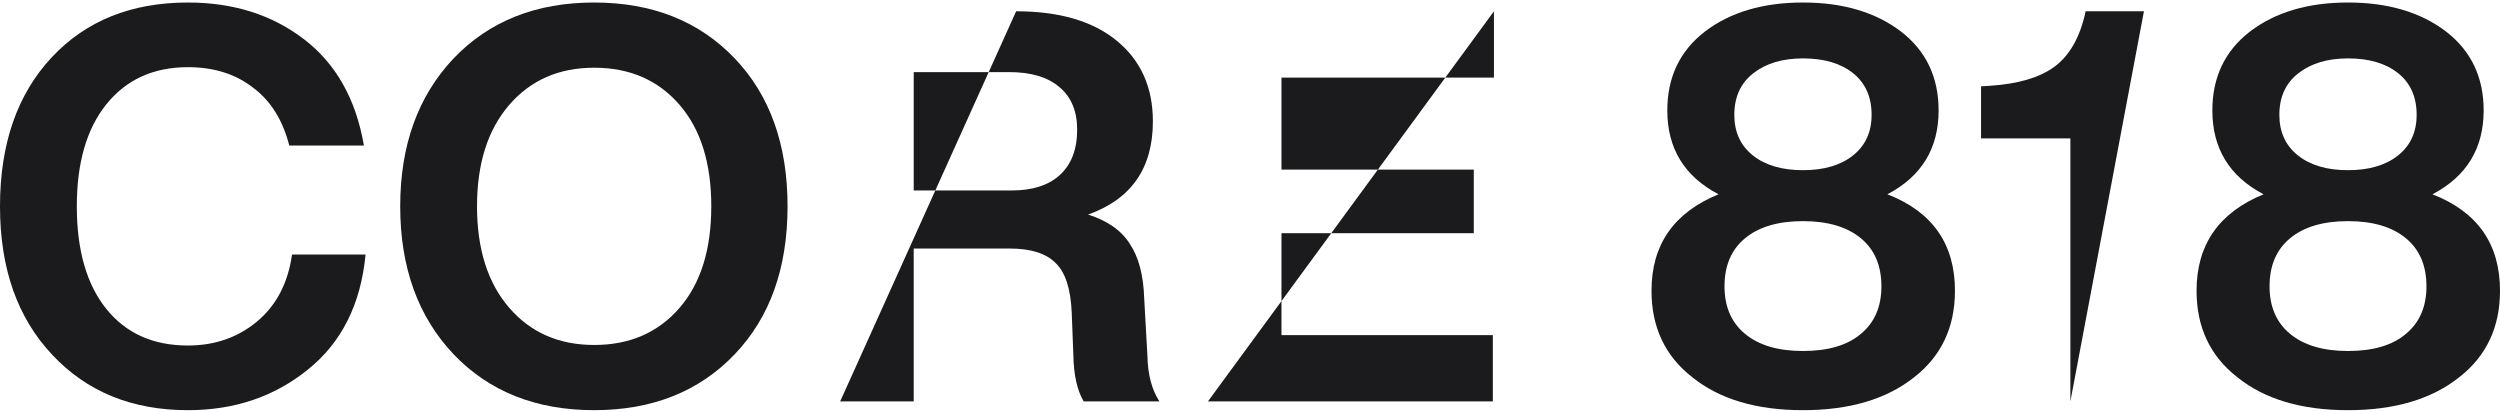
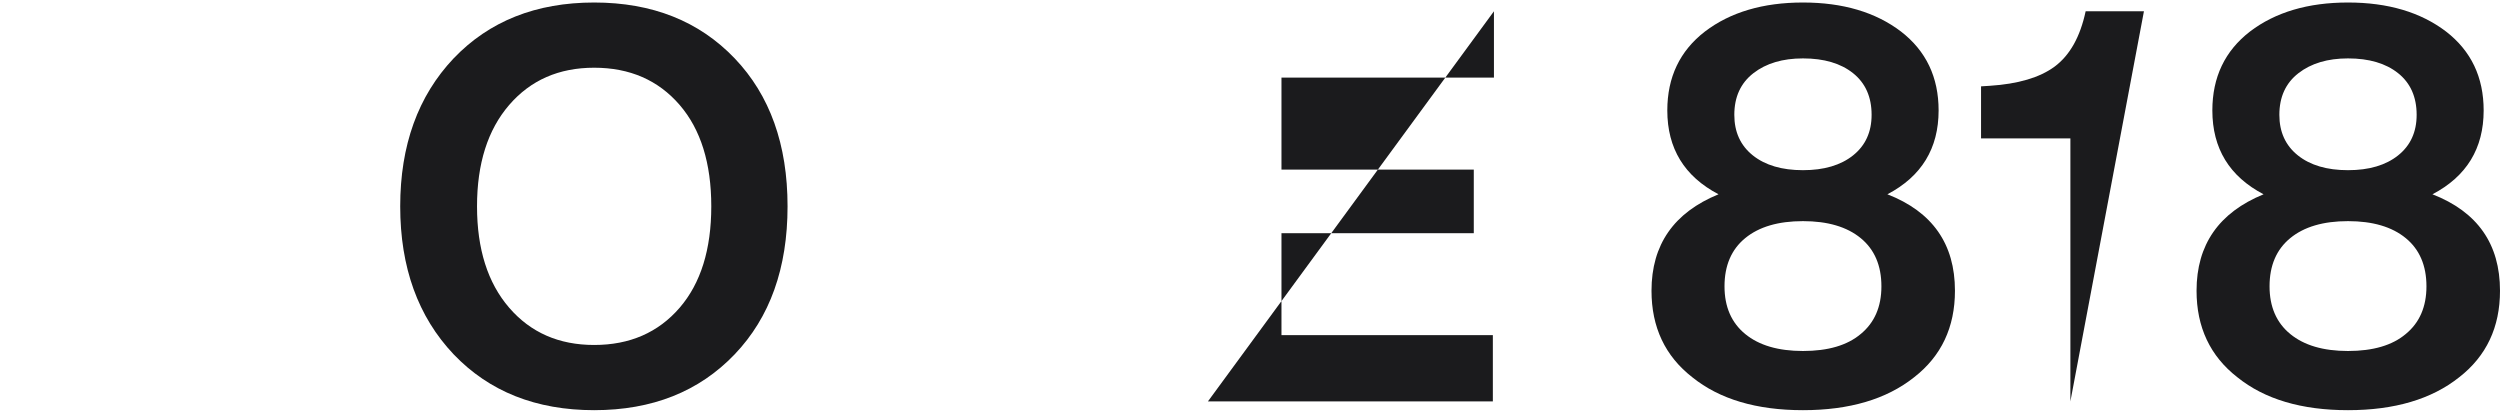
<svg xmlns="http://www.w3.org/2000/svg" width="978" height="161" viewBox="0 0 978 161" fill="none">
-   <path d="M73.527 160.46C51.647 160.46 33.958 153.243 20.46 138.81C6.82 124.377 0 105.014 0 80.722C0 56.286 6.749 36.851 20.247 22.418C33.602 8.128 51.362 0.983 73.527 0.983C91.287 0.983 106.419 5.771 118.922 15.345C131.425 24.919 139.24 38.78 142.366 56.929H113.168C110.611 46.926 105.851 39.352 98.889 34.208C92.069 28.92 83.615 26.277 73.527 26.277C60.029 26.277 49.373 31.135 41.559 40.852C33.886 50.427 30.05 63.716 30.05 80.722C30.05 97.87 33.886 111.231 41.559 120.805C49.231 130.379 59.887 135.166 73.527 135.166C84.041 135.166 93.063 132.023 100.594 125.735C108.124 119.447 112.671 110.73 114.234 99.584H143.005C141.158 119.019 133.628 134.023 120.414 144.598C107.343 155.172 91.714 160.46 73.527 160.46Z" fill="#1B1B1D" />
  <path d="M287.419 138.596C273.495 153.172 255.166 160.46 232.433 160.46C209.7 160.46 191.372 153.172 177.448 138.596C163.524 123.877 156.562 104.586 156.562 80.722C156.562 56.857 163.524 37.566 177.448 22.847C191.372 8.271 209.7 0.983 232.433 0.983C255.166 0.983 273.495 8.271 287.419 22.847C301.201 37.28 308.092 56.571 308.092 80.722C308.092 104.872 301.201 124.163 287.419 138.596ZM186.612 80.722C186.612 97.441 190.803 110.659 199.186 120.376C207.569 130.093 218.651 134.952 232.433 134.952C246.357 134.952 257.511 130.093 265.893 120.376C274.134 110.802 278.255 97.584 278.255 80.722C278.255 63.859 274.134 50.641 265.893 41.067C257.511 31.35 246.357 26.491 232.433 26.491C218.651 26.491 207.569 31.35 199.186 41.067C190.803 50.784 186.612 64.002 186.612 80.722Z" fill="#1B1B1D" />
-   <path d="M447.597 116.518L448.876 139.239C449.018 146.527 450.581 152.457 453.564 157.03H423.94C421.383 152.743 420.033 146.67 419.891 138.81L419.252 122.091C418.825 112.803 416.694 106.372 412.858 102.8C409.164 99.084 403.196 97.227 394.956 97.227H357.446V157.03H328.675L397.513 4.413C414.421 4.413 427.563 8.271 436.941 15.988C446.318 23.704 451.007 34.208 451.007 47.497C451.007 65.788 442.553 77.935 425.645 83.937C433.318 86.366 438.788 90.224 442.056 95.512C445.466 100.656 447.313 107.658 447.597 116.518ZM357.446 28.206V74.505H395.808C403.907 74.505 410.158 72.505 414.563 68.504C419.11 64.359 421.383 58.429 421.383 50.713C421.383 43.425 419.039 37.852 414.35 33.993C409.803 30.135 403.268 28.206 394.743 28.206H357.446Z" fill="#1B1B1D" />
  <path d="M584.43 4.413V30.349H501.312V66.36H576.544V91.225H501.312V131.094H584.004V157.03H472.541L584.43 4.413Z" fill="#1B1B1D" />
  <path d="M738.351 76.006C755.969 82.865 764.778 95.44 764.778 113.731C764.778 128.021 759.45 139.31 748.794 147.599C737.996 156.173 723.503 160.46 705.317 160.46C687.13 160.46 672.709 156.173 662.053 147.599C651.397 139.31 646.069 128.021 646.069 113.731C646.069 95.726 654.807 83.151 672.283 76.006C658.927 69.004 652.249 58.072 652.249 43.21C652.249 30.206 657.151 19.918 666.955 12.344C676.901 4.77 689.688 0.983 705.317 0.983C720.946 0.983 733.733 4.77 743.679 12.344C753.482 19.918 758.384 30.206 758.384 43.21C758.384 58.072 751.706 69.004 738.351 76.006ZM732.17 44.925C732.17 37.923 729.755 32.493 724.924 28.634C720.093 24.776 713.558 22.847 705.317 22.847C697.36 22.847 690.896 24.776 685.923 28.634C680.95 32.493 678.464 37.923 678.464 44.925C678.464 51.641 680.879 56.929 685.71 60.787C690.541 64.645 697.076 66.574 705.317 66.574C713.558 66.574 720.093 64.645 724.924 60.787C729.755 56.929 732.17 51.641 732.17 44.925ZM705.317 137.31C715.121 137.31 722.651 135.095 727.908 130.665C733.307 126.235 736.007 120.019 736.007 112.017C736.007 103.871 733.307 97.584 727.908 93.154C722.509 88.724 714.978 86.509 705.317 86.509C695.655 86.509 688.125 88.724 682.726 93.154C677.327 97.584 674.627 103.871 674.627 112.017C674.627 120.019 677.327 126.235 682.726 130.665C688.125 135.095 695.655 137.31 705.317 137.31Z" fill="#1B1B1D" />
  <path d="M815.904 4.413H838.708L809.937 157.03V54.142H774.984V33.779L778.394 33.565C789.477 32.85 797.93 30.349 803.756 26.062C809.723 21.632 813.773 14.416 815.904 4.413Z" fill="#1B1B1D" />
  <path d="M951.573 76.006C969.191 82.865 978 95.44 978 113.731C978 128.021 972.672 139.31 962.016 147.599C951.218 156.173 936.726 160.46 918.539 160.46C900.353 160.46 885.931 156.173 875.275 147.599C864.619 139.31 859.291 128.021 859.291 113.731C859.291 95.726 868.029 83.151 885.505 76.006C872.149 69.004 865.472 58.072 865.472 43.21C865.472 30.206 870.373 19.918 880.177 12.344C890.123 4.77 902.91 0.983 918.539 0.983C934.168 0.983 946.955 4.77 956.901 12.344C966.705 19.918 971.607 30.206 971.607 43.21C971.607 58.072 964.929 69.004 951.573 76.006ZM945.392 44.925C945.392 37.923 942.977 32.493 938.146 28.634C933.316 24.776 926.78 22.847 918.539 22.847C910.583 22.847 904.118 24.776 899.145 28.634C894.172 32.493 891.686 37.923 891.686 44.925C891.686 51.641 894.101 56.929 898.932 60.787C903.763 64.645 910.298 66.574 918.539 66.574C926.78 66.574 933.316 64.645 938.146 60.787C942.977 56.929 945.392 51.641 945.392 44.925ZM918.539 137.31C928.343 137.31 935.873 135.095 941.13 130.665C946.529 126.235 949.229 120.019 949.229 112.017C949.229 103.871 946.529 97.584 941.13 93.154C935.731 88.724 928.201 86.509 918.539 86.509C908.878 86.509 901.347 88.724 895.948 93.154C890.549 97.584 887.849 103.871 887.849 112.017C887.849 120.019 890.549 126.235 895.948 130.665C901.347 135.095 908.878 137.31 918.539 137.31Z" fill="#1B1B1D" />
</svg>